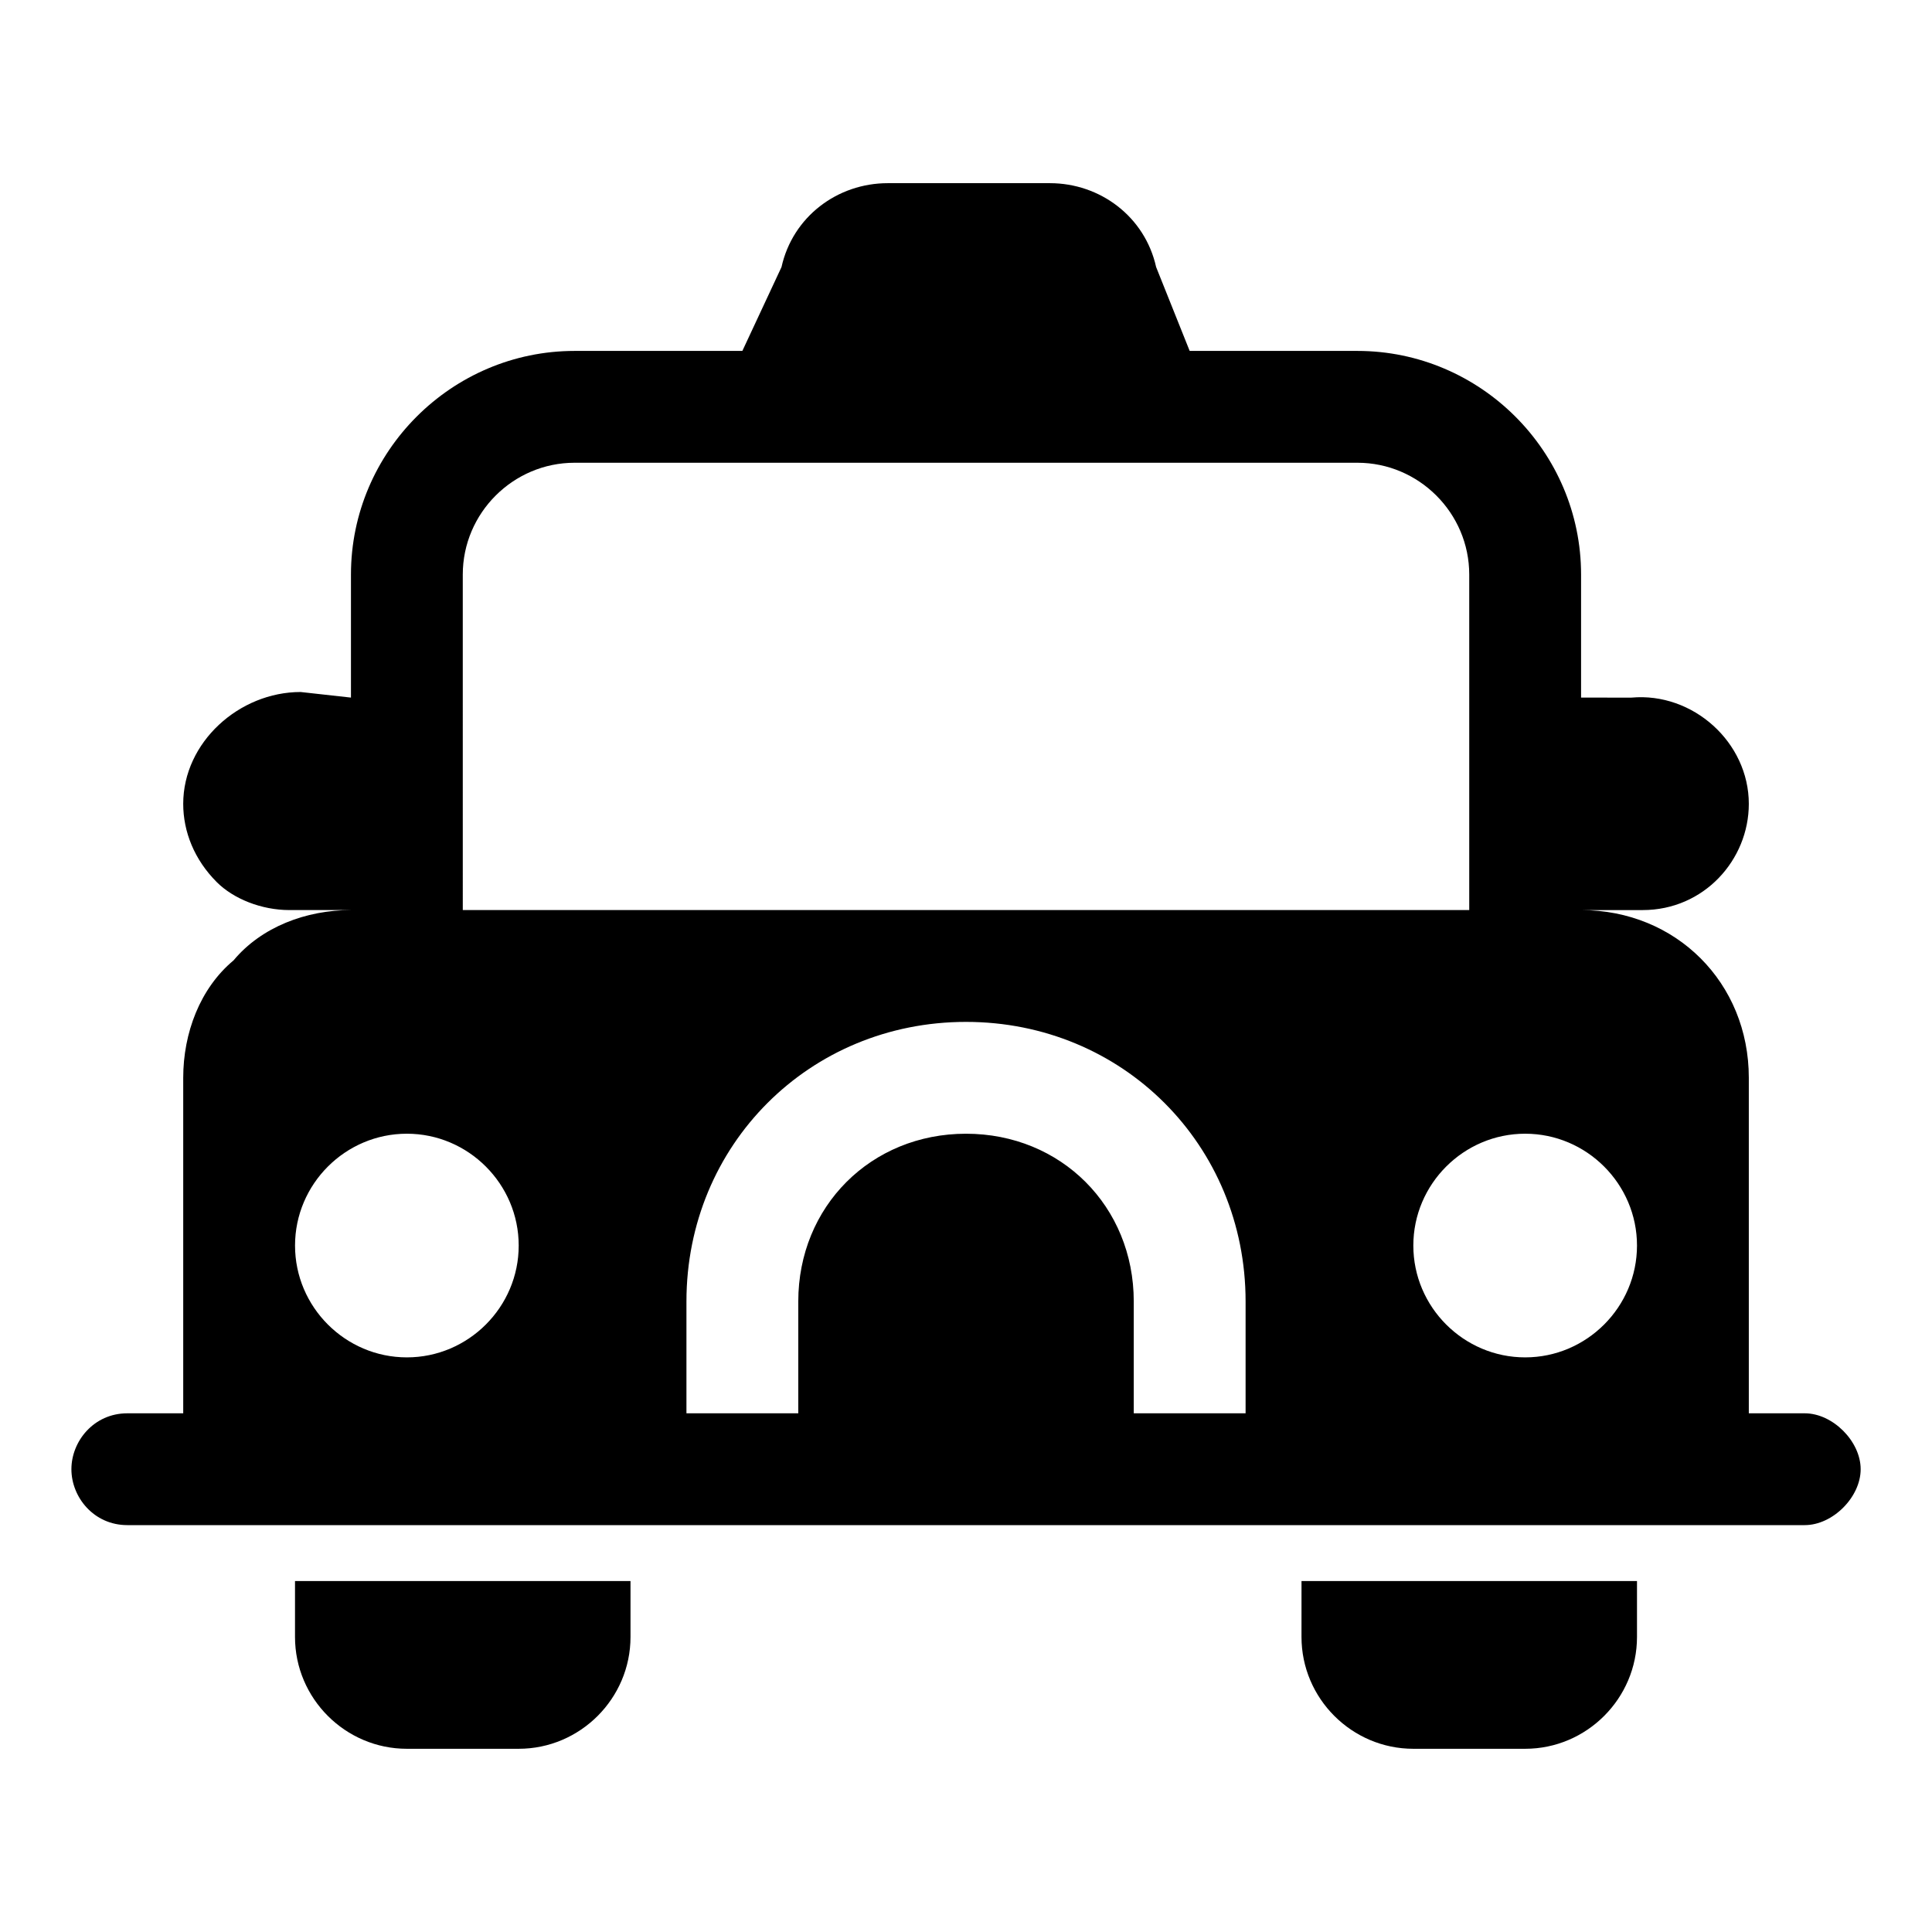
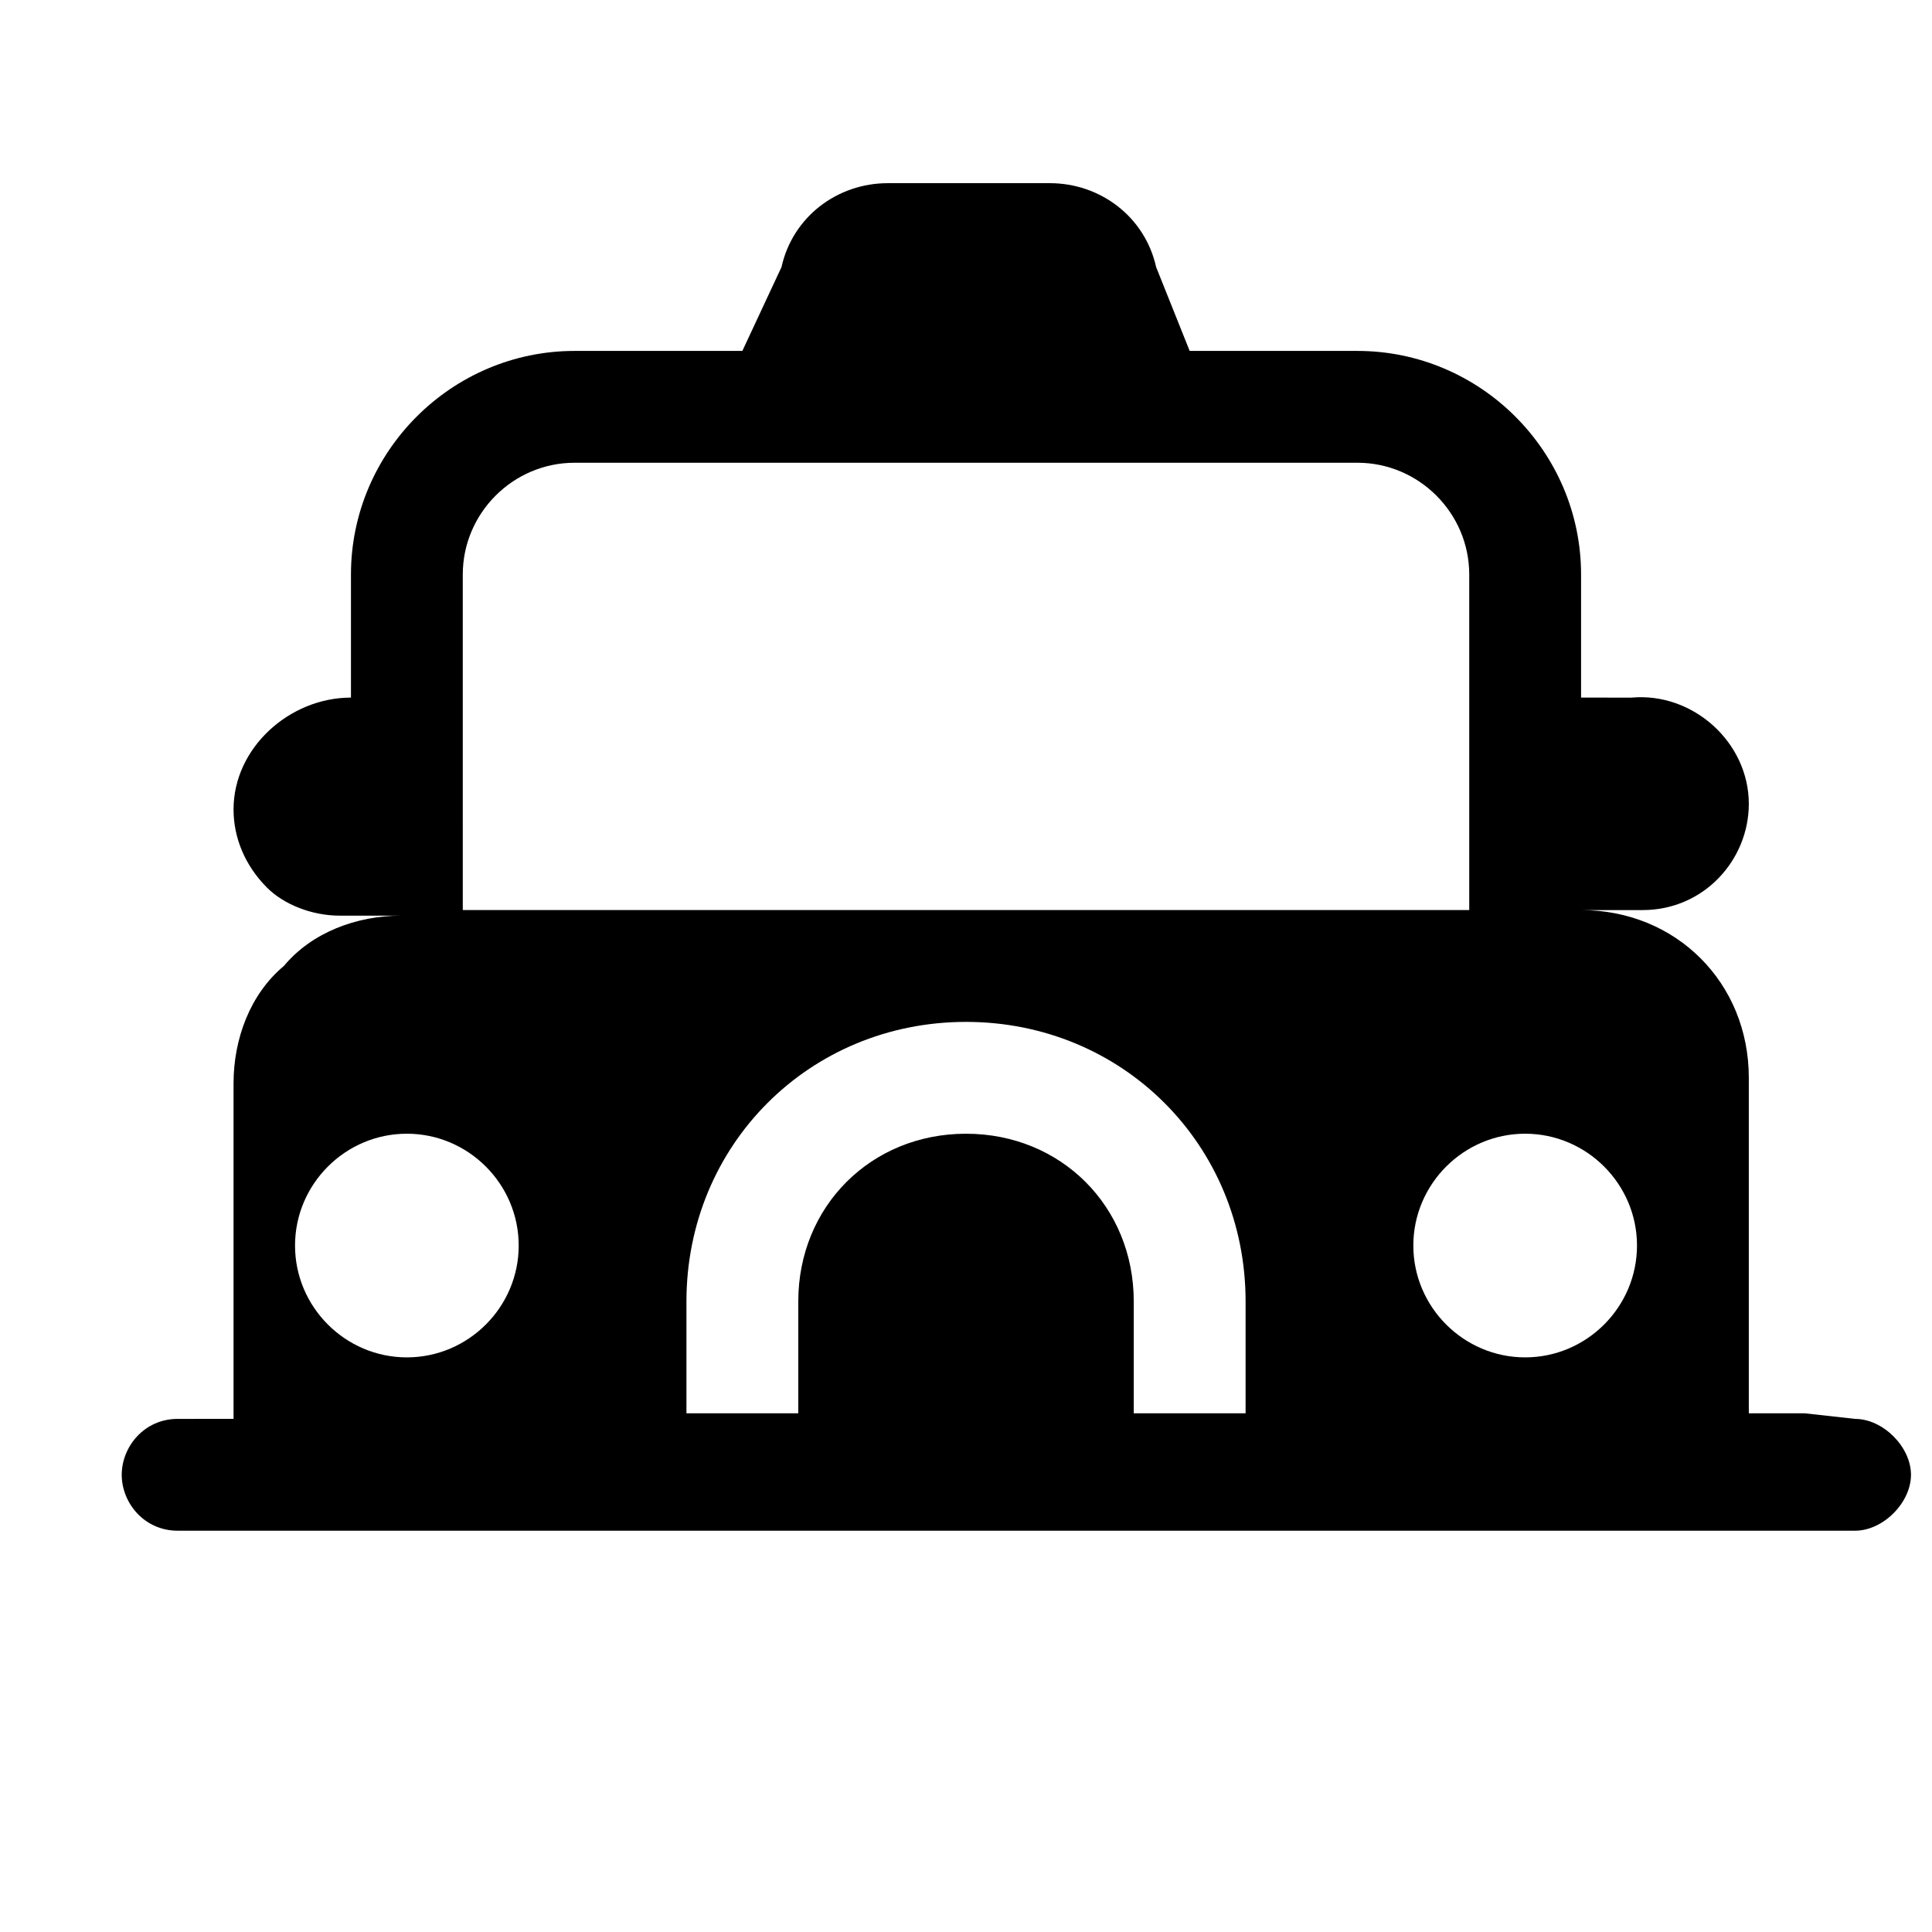
<svg xmlns="http://www.w3.org/2000/svg" fill="#000000" width="800px" height="800px" version="1.1" viewBox="144 144 512 512">
  <g>
-     <path d="m622.27 518.54h-14.816v-88.906c0-25.191-19.262-44.453-44.453-44.453h16.301c16.301 0 28.152-13.336 28.152-28.152 0-16.301-14.816-29.637-31.117-28.152l-13.336-0.008v-32.598c0-32.598-26.672-59.273-59.273-59.273h-44.453l-8.891-22.227c-2.965-13.336-14.816-22.227-28.152-22.227h-42.973c-13.336 0-25.191 8.891-28.152 22.227l-10.375 22.227h-44.453c-32.598 0-59.273 26.672-59.273 59.273v32.598l-13.336-1.48c-16.297 0-31.117 13.336-31.117 29.637 0 7.41 2.965 14.816 8.891 20.746 4.445 4.445 11.855 7.406 19.266 7.406h16.297c-11.855 0-23.707 4.445-31.117 13.336-8.891 7.41-13.336 19.266-13.336 31.117v88.906l-14.816 0.004c-8.891 0-14.816 7.41-14.816 14.816 0 7.41 5.926 14.816 14.816 14.816h444.54c7.41 0 14.816-7.41 14.816-14.816 0-7.41-7.41-14.816-14.82-14.816zm-355.63-222.27c0-16.301 13.336-29.637 29.637-29.637h207.45c16.301 0 29.637 13.336 29.637 29.637v88.906h-266.72zm-14.816 207.45c-16.301 0-29.637-13.336-29.637-29.637 0-16.301 13.336-29.637 29.637-29.637 16.301 0 29.637 13.336 29.637 29.637 0 16.301-13.34 29.637-29.637 29.637zm222.27 14.82h-29.637v-29.637c0-25.191-19.262-44.453-44.453-44.453s-44.453 19.262-44.453 44.453v29.637h-29.637v-29.637c0-41.488 32.598-74.09 74.09-74.09 41.488 0 74.09 32.598 74.09 74.09zm74.09-14.82c-16.301 0-29.637-13.336-29.637-29.637 0-16.301 13.336-29.637 29.637-29.637 16.301 0 29.637 13.336 29.637 29.637-0.004 16.301-13.34 29.637-29.637 29.637z" />
-     <path d="m222.18 577.81c0 16.301 13.336 29.637 29.637 29.637h29.637c16.301 0 29.637-13.336 29.637-29.637v-14.816h-88.91z" />
-     <path d="m488.91 577.81c0 16.301 13.336 29.637 29.637 29.637h29.637c16.301 0 29.637-13.336 29.637-29.637v-14.816h-88.906z" />
+     <path d="m622.27 518.54h-14.816v-88.906c0-25.191-19.262-44.453-44.453-44.453h16.301c16.301 0 28.152-13.336 28.152-28.152 0-16.301-14.816-29.637-31.117-28.152l-13.336-0.008v-32.598c0-32.598-26.672-59.273-59.273-59.273h-44.453l-8.891-22.227c-2.965-13.336-14.816-22.227-28.152-22.227h-42.973c-13.336 0-25.191 8.891-28.152 22.227l-10.375 22.227h-44.453c-32.598 0-59.273 26.672-59.273 59.273v32.598c-16.297 0-31.117 13.336-31.117 29.637 0 7.41 2.965 14.816 8.891 20.746 4.445 4.445 11.855 7.406 19.266 7.406h16.297c-11.855 0-23.707 4.445-31.117 13.336-8.891 7.41-13.336 19.266-13.336 31.117v88.906l-14.816 0.004c-8.891 0-14.816 7.41-14.816 14.816 0 7.41 5.926 14.816 14.816 14.816h444.54c7.41 0 14.816-7.41 14.816-14.816 0-7.41-7.41-14.816-14.82-14.816zm-355.63-222.27c0-16.301 13.336-29.637 29.637-29.637h207.45c16.301 0 29.637 13.336 29.637 29.637v88.906h-266.72zm-14.816 207.45c-16.301 0-29.637-13.336-29.637-29.637 0-16.301 13.336-29.637 29.637-29.637 16.301 0 29.637 13.336 29.637 29.637 0 16.301-13.34 29.637-29.637 29.637zm222.27 14.82h-29.637v-29.637c0-25.191-19.262-44.453-44.453-44.453s-44.453 19.262-44.453 44.453v29.637h-29.637v-29.637c0-41.488 32.598-74.09 74.09-74.09 41.488 0 74.09 32.598 74.09 74.09zm74.09-14.82c-16.301 0-29.637-13.336-29.637-29.637 0-16.301 13.336-29.637 29.637-29.637 16.301 0 29.637 13.336 29.637 29.637-0.004 16.301-13.34 29.637-29.637 29.637z" />
  </g>
</svg>